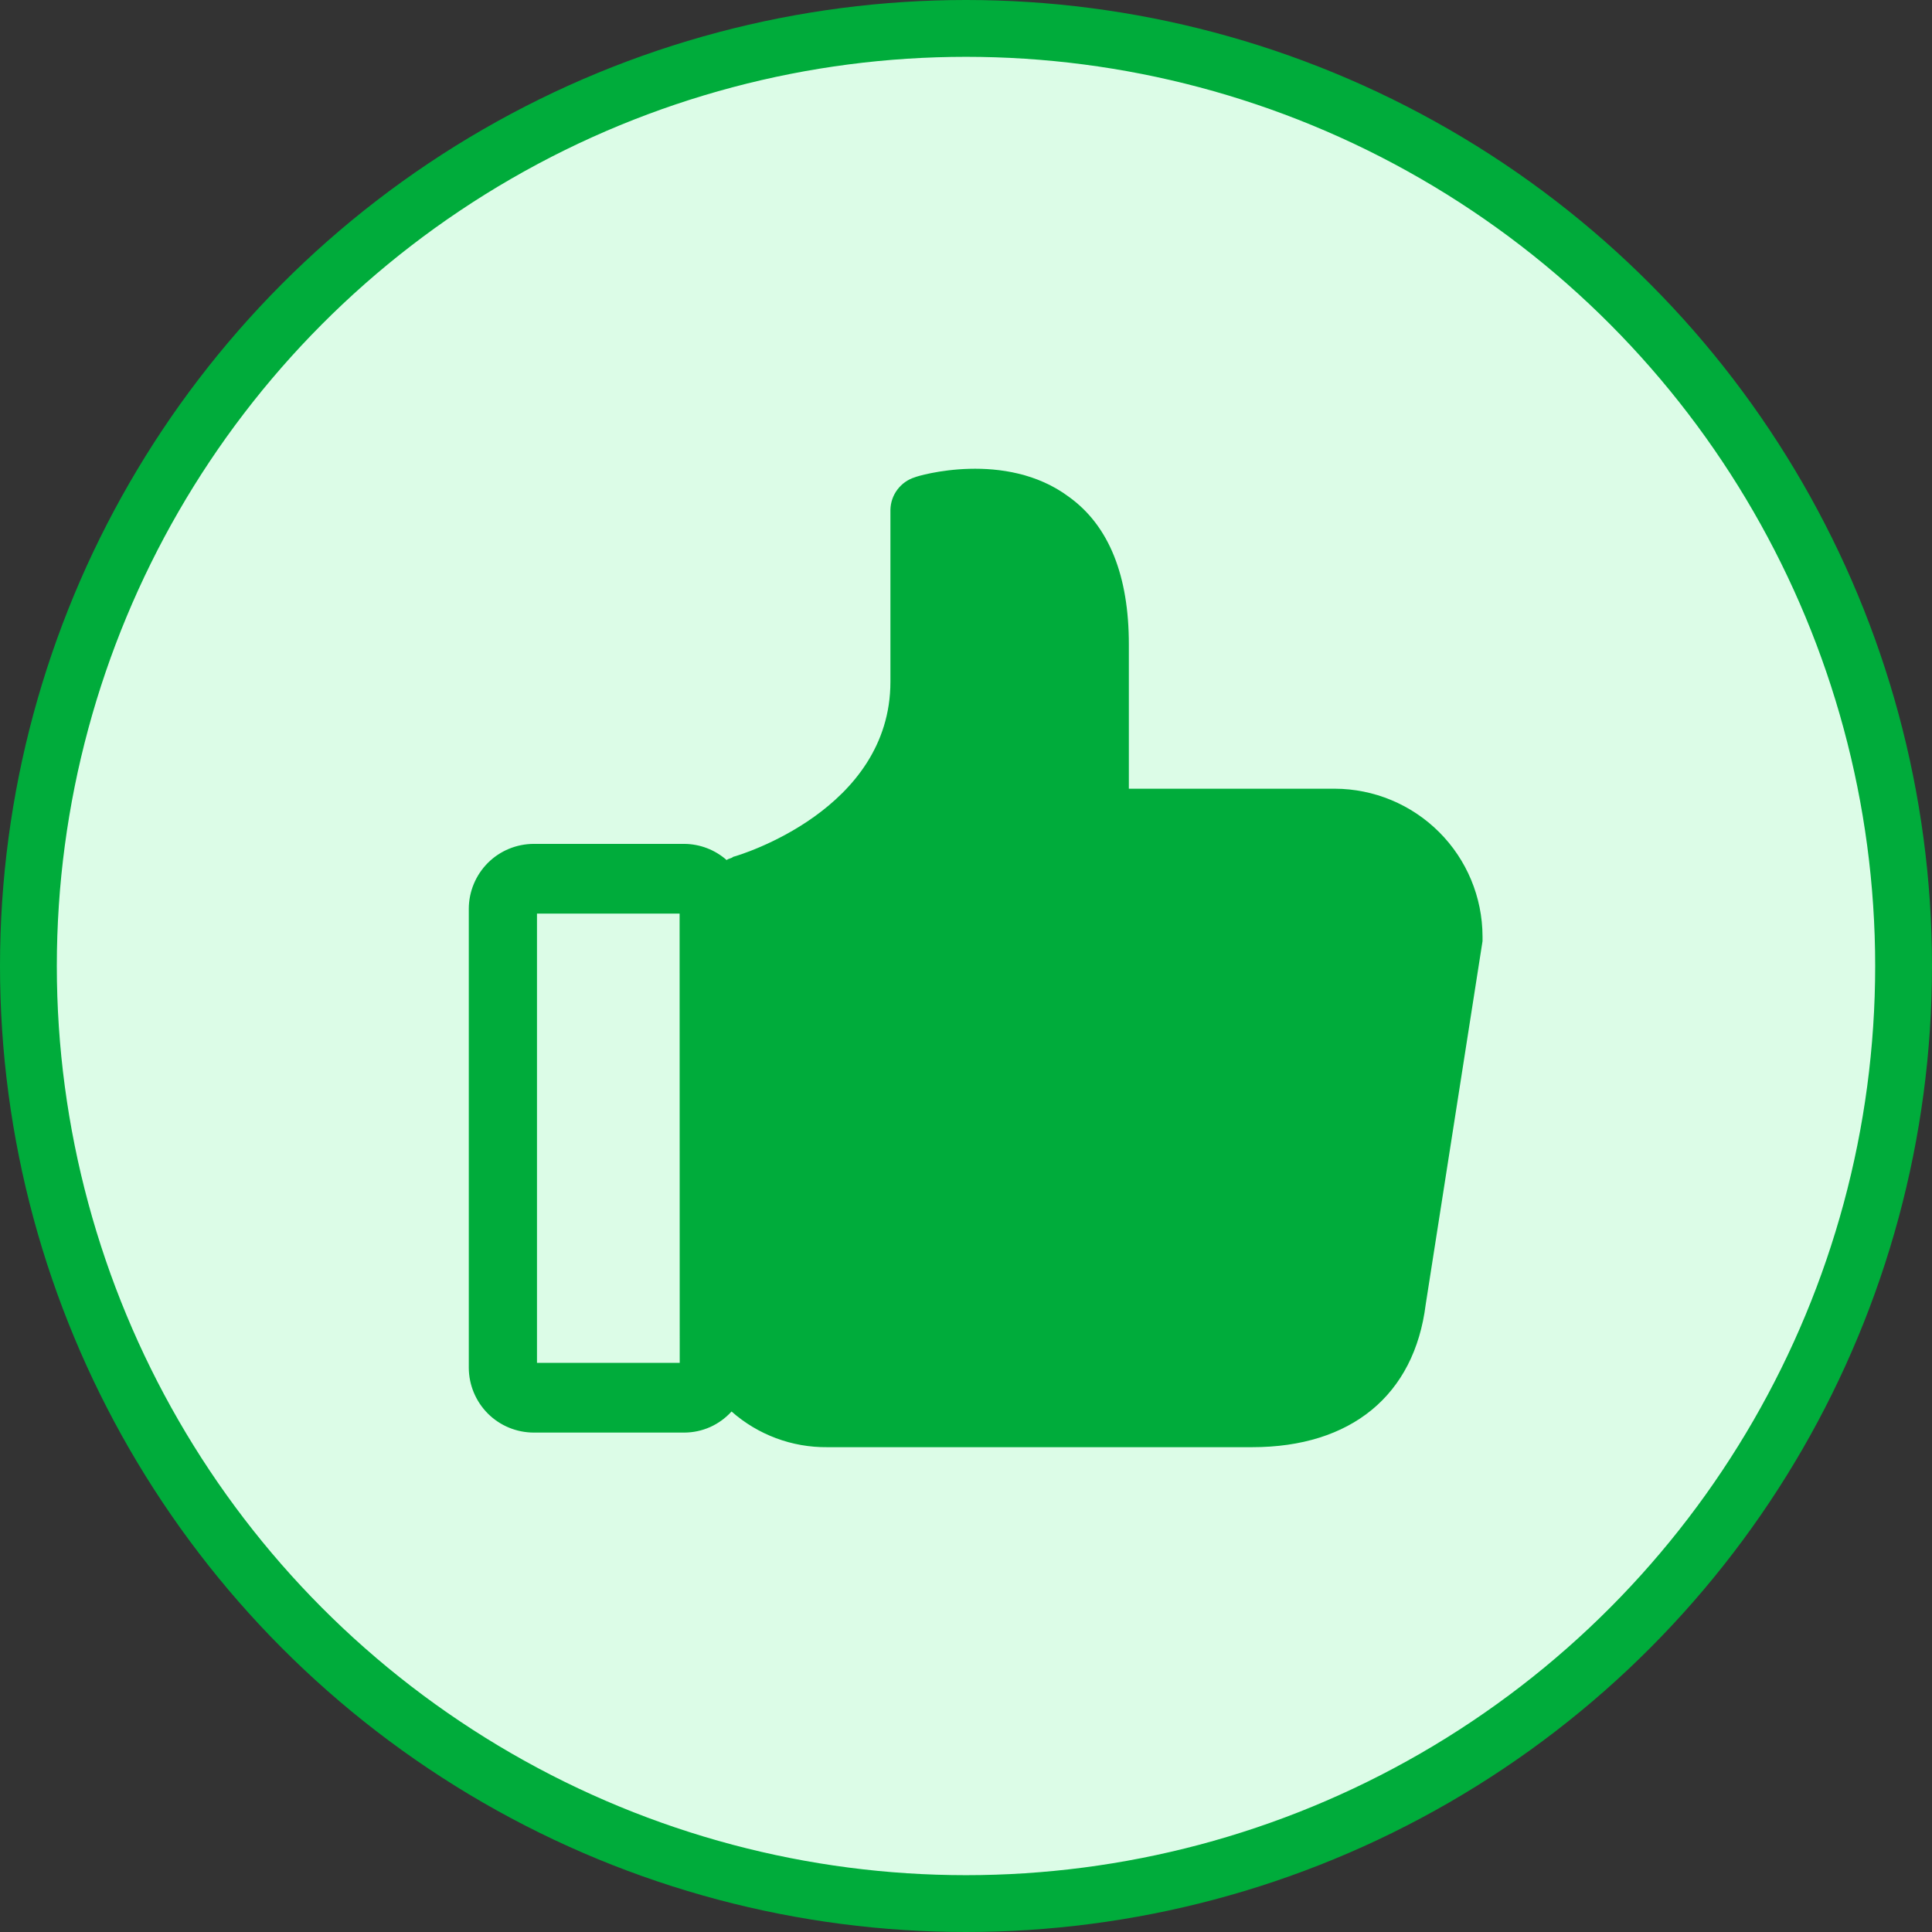
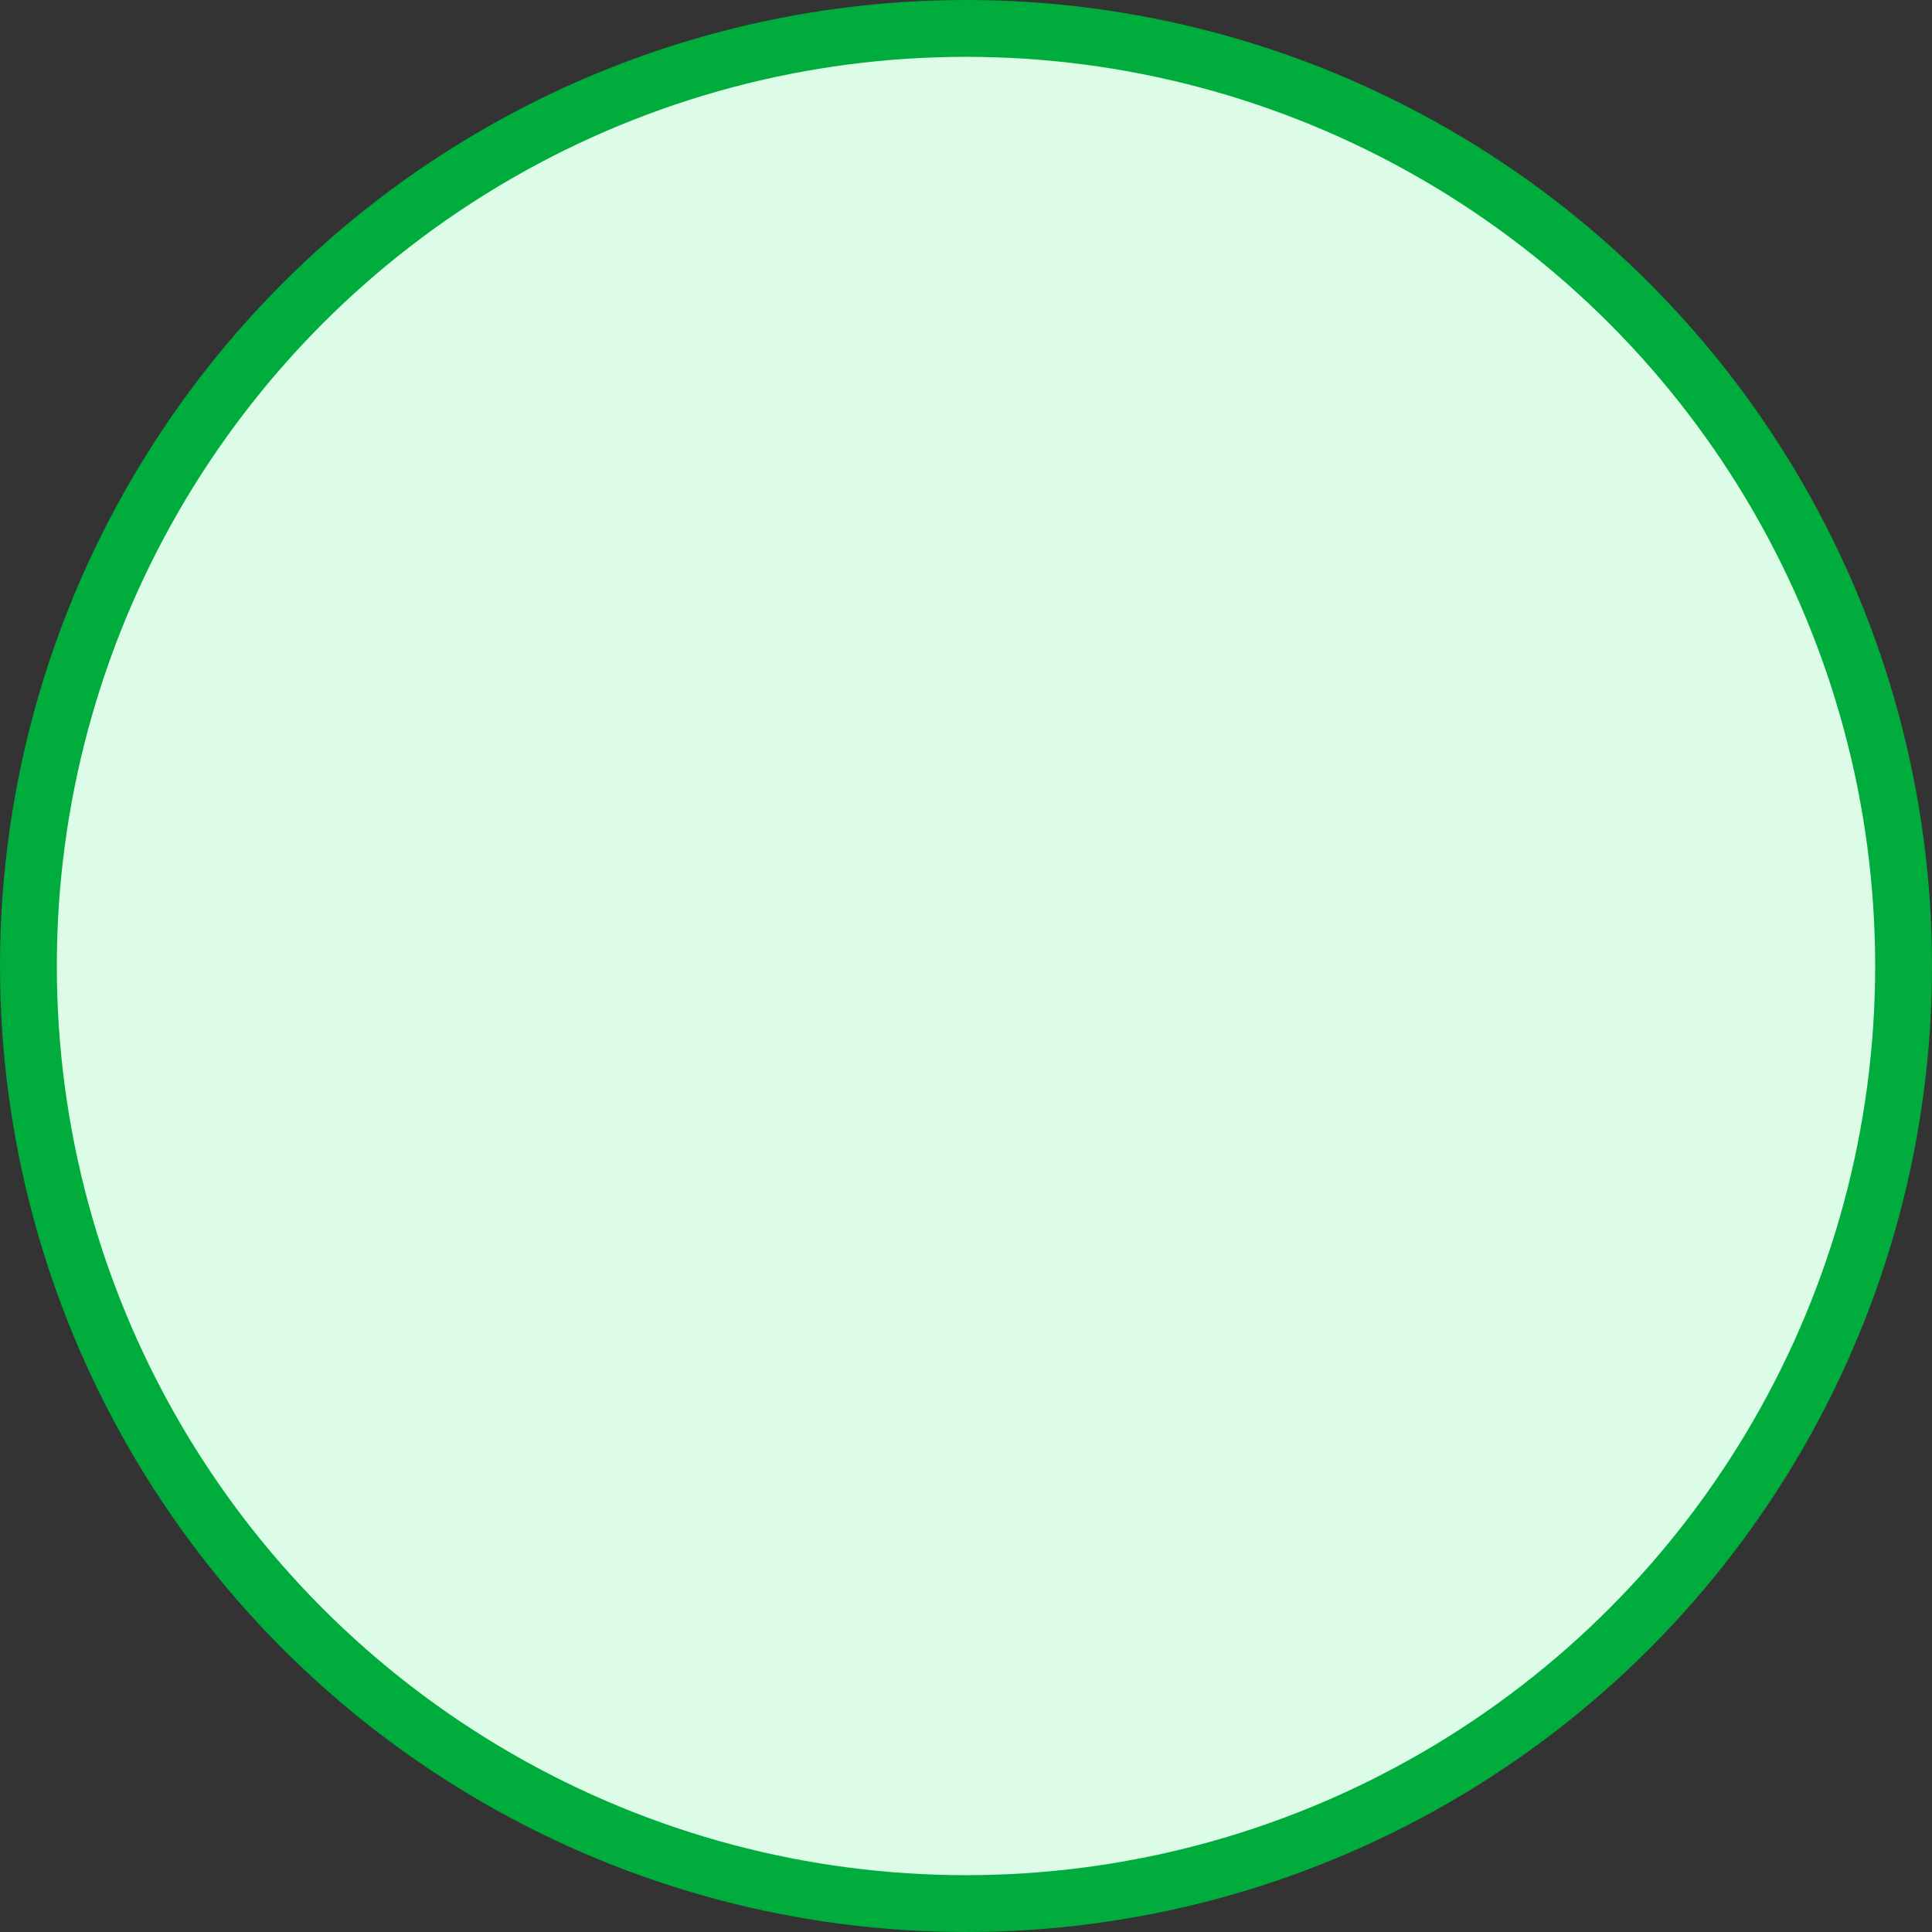
<svg xmlns="http://www.w3.org/2000/svg" width="34" height="34" viewBox="0 0 34 34" fill="none">
  <rect x="0" y="0" width="34" height="34" fill="#333333" stroke="none" />
  <circle cx="17" cy="17" r="16.5" fill="#DCFCE7" stroke="#00AC3B" />
-   <path d="M22.036 25.468H14.558C13.938 25.474 13.338 25.25 12.874 24.84C12.769 24.956 12.641 25.049 12.499 25.113C12.356 25.177 12.202 25.21 12.046 25.211H9.392C9.089 25.21 8.799 25.09 8.585 24.876C8.372 24.662 8.251 24.372 8.25 24.07V15.992C8.251 15.69 8.372 15.4 8.585 15.186C8.799 14.972 9.089 14.852 9.392 14.851H12.046C12.32 14.854 12.583 14.955 12.788 15.136C12.816 15.108 12.874 15.108 12.902 15.079C13.016 15.051 15.67 14.252 15.67 11.997V8.971C15.673 8.843 15.715 8.719 15.792 8.617C15.869 8.514 15.976 8.438 16.098 8.4C16.156 8.372 17.698 7.915 18.81 8.743C19.524 9.256 19.866 10.143 19.866 11.34V13.88H23.49C24.179 13.882 24.838 14.156 25.326 14.643C25.813 15.129 26.088 15.789 26.09 16.478V16.563L25.09 22.956C24.89 24.555 23.776 25.468 22.036 25.468ZM11.96 16.078H9.45V23.984H11.962L11.96 16.078Z" fill="#00AC3B" />
</svg>